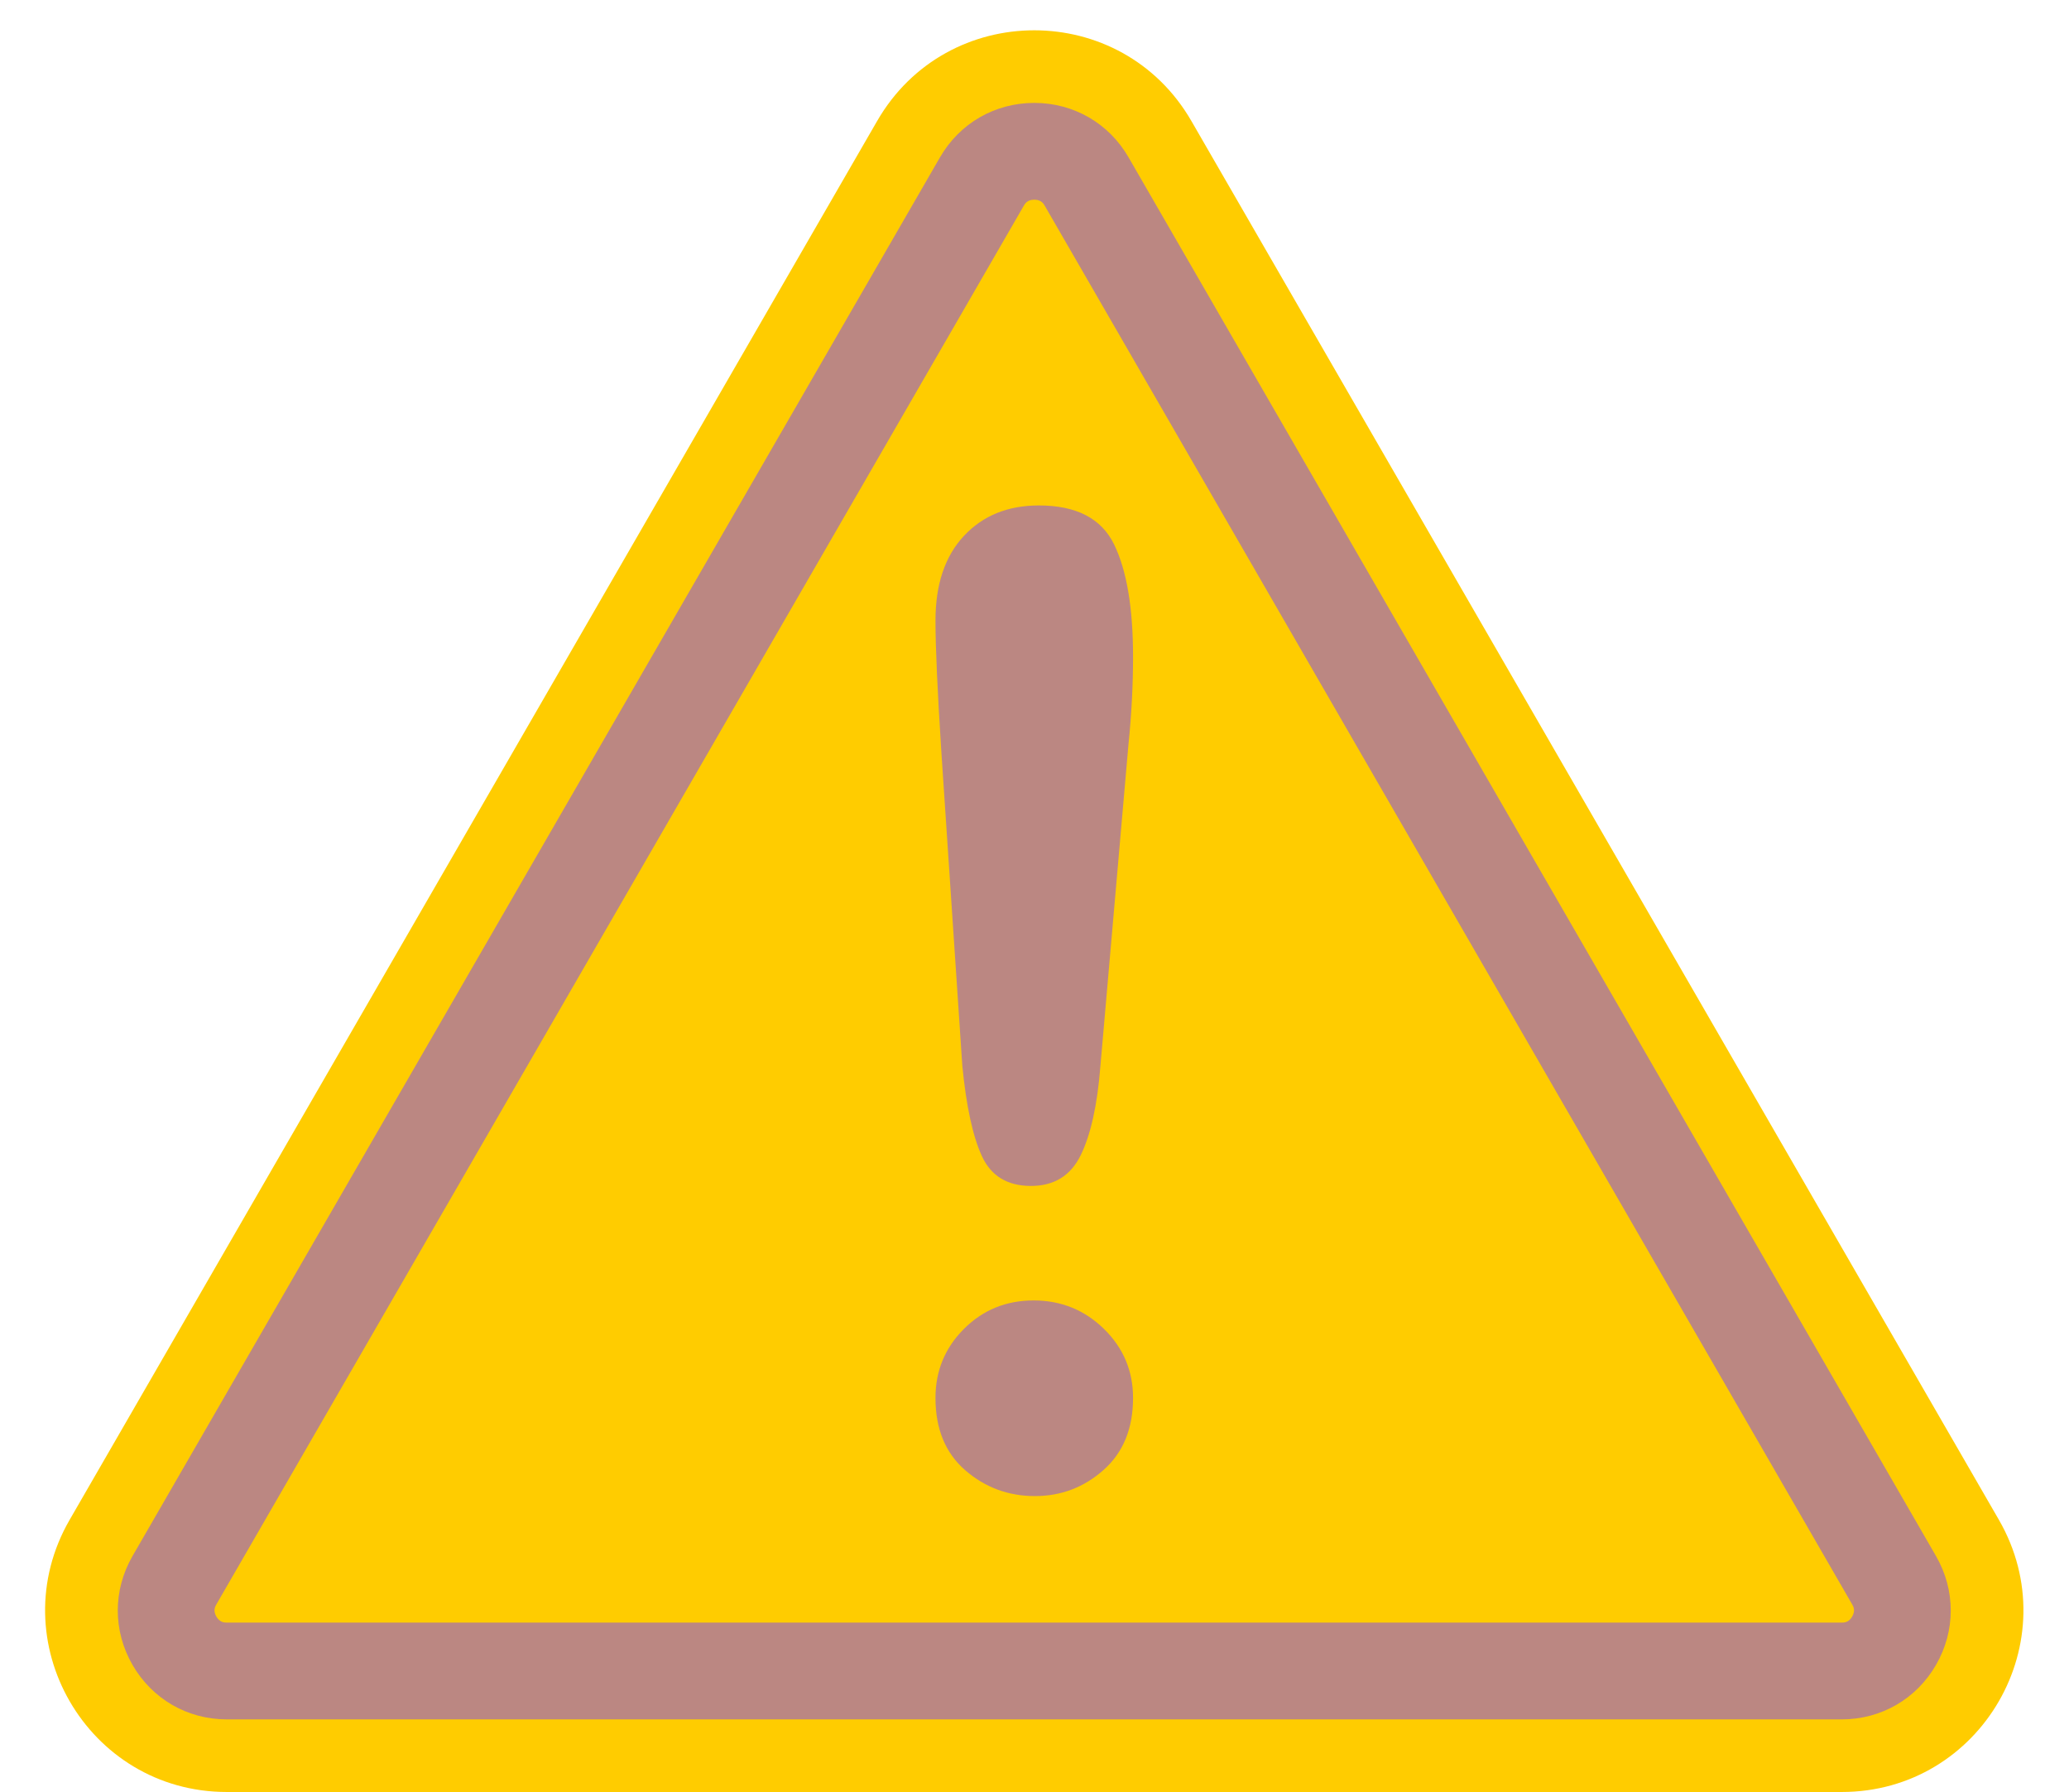
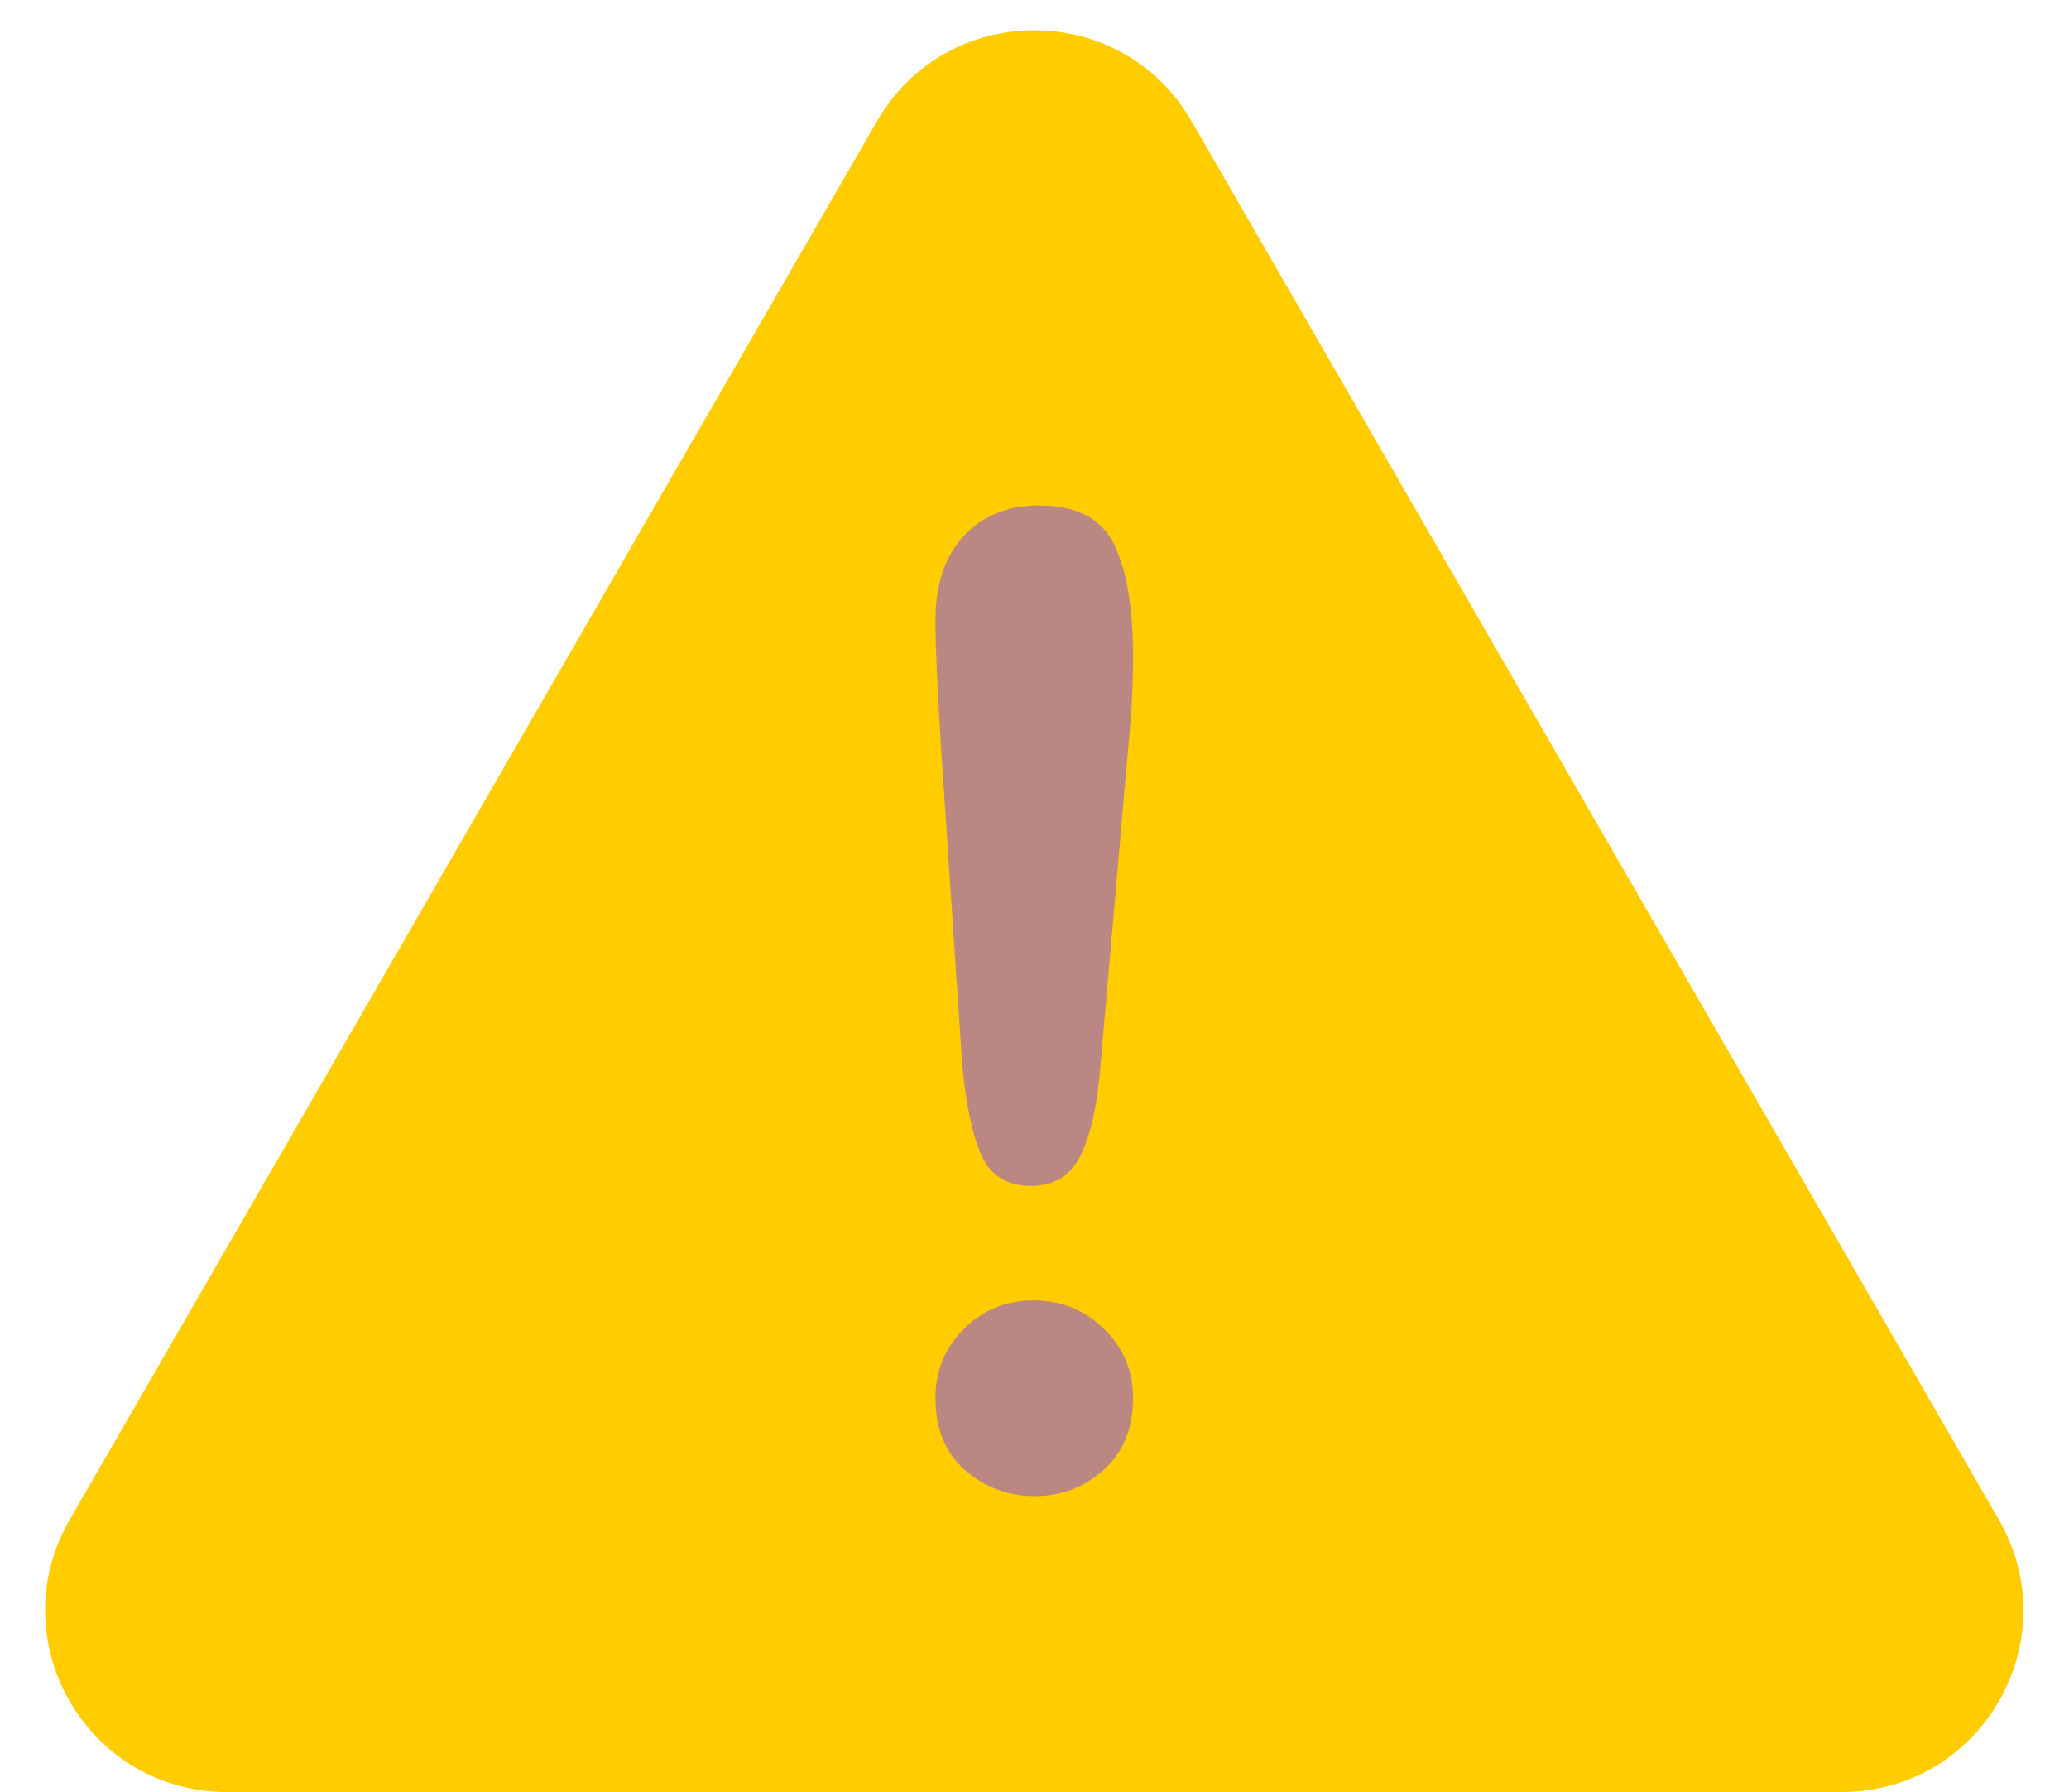
<svg xmlns="http://www.w3.org/2000/svg" fill="#bb8782" height="508.6" preserveAspectRatio="xMidYMid meet" version="1" viewBox="-12.8 -8.6 587.3 508.6" width="587.3" zoomAndPan="magnify">
  <g>
    <g id="change1_1">
      <path d="M 236.176 25.754 L 6.977 422.734 C -12.848 457.074 11.934 500 51.586 500 L 509.98 500 C 549.633 500 574.414 457.074 554.59 422.734 L 325.391 25.754 C 305.566 -8.586 256 -8.586 236.176 25.754" fill="#ffcc00" />
    </g>
    <g id="change2_1">
-       <path d="M 280.785 48.074 C 278.801 48.074 278.129 49.234 277.809 49.793 L 48.609 446.773 C 48.289 447.332 47.621 448.488 48.609 450.203 C 49.605 451.922 50.941 451.922 51.586 451.922 L 509.98 451.922 C 510.625 451.922 511.965 451.922 512.957 450.203 C 513.945 448.488 513.277 447.332 512.957 446.773 L 283.758 49.793 C 283.438 49.234 282.766 48.074 280.785 48.074 Z M 509.98 479.395 L 51.586 479.395 C 40.41 479.395 30.406 473.617 24.82 463.941 C 19.234 454.27 19.234 442.715 24.82 433.035 L 254.02 36.055 C 259.605 26.379 269.609 20.605 280.785 20.605 C 291.957 20.605 301.965 26.379 307.547 36.055 L 536.746 433.035 C 542.332 442.711 542.332 454.266 536.746 463.941 C 531.156 473.617 521.152 479.395 509.98 479.395" fill="inherit" />
-     </g>
+       </g>
    <g id="change2_2">
      <path d="M 280.969 416.016 C 273.418 416.016 266.824 413.57 261.191 408.684 C 255.555 403.793 252.742 396.953 252.742 388.16 C 252.742 380.484 255.434 373.953 260.82 368.566 C 266.203 363.184 272.797 360.488 280.598 360.488 C 288.398 360.488 295.051 363.184 300.562 368.566 C 306.07 373.953 308.824 380.484 308.824 388.16 C 308.824 396.828 306.039 403.641 300.469 408.59 C 294.898 413.539 288.398 416.016 280.969 416.016 Z M 260.355 293.82 L 254.414 204.867 C 253.301 187.535 252.742 175.094 252.742 167.539 C 252.742 157.266 255.434 149.25 260.82 143.492 C 266.203 137.734 273.289 134.855 282.082 134.855 C 292.73 134.855 299.848 138.543 303.441 145.906 C 307.027 153.273 308.824 163.891 308.824 177.754 C 308.824 185.926 308.391 194.223 307.527 202.641 L 299.539 294.191 C 298.672 305.09 296.816 313.445 293.969 319.266 C 291.117 325.086 286.414 327.992 279.855 327.992 C 273.172 327.992 268.527 325.18 265.926 319.543 C 263.328 313.91 261.469 305.336 260.355 293.82" fill="inherit" />
    </g>
  </g>
</svg>